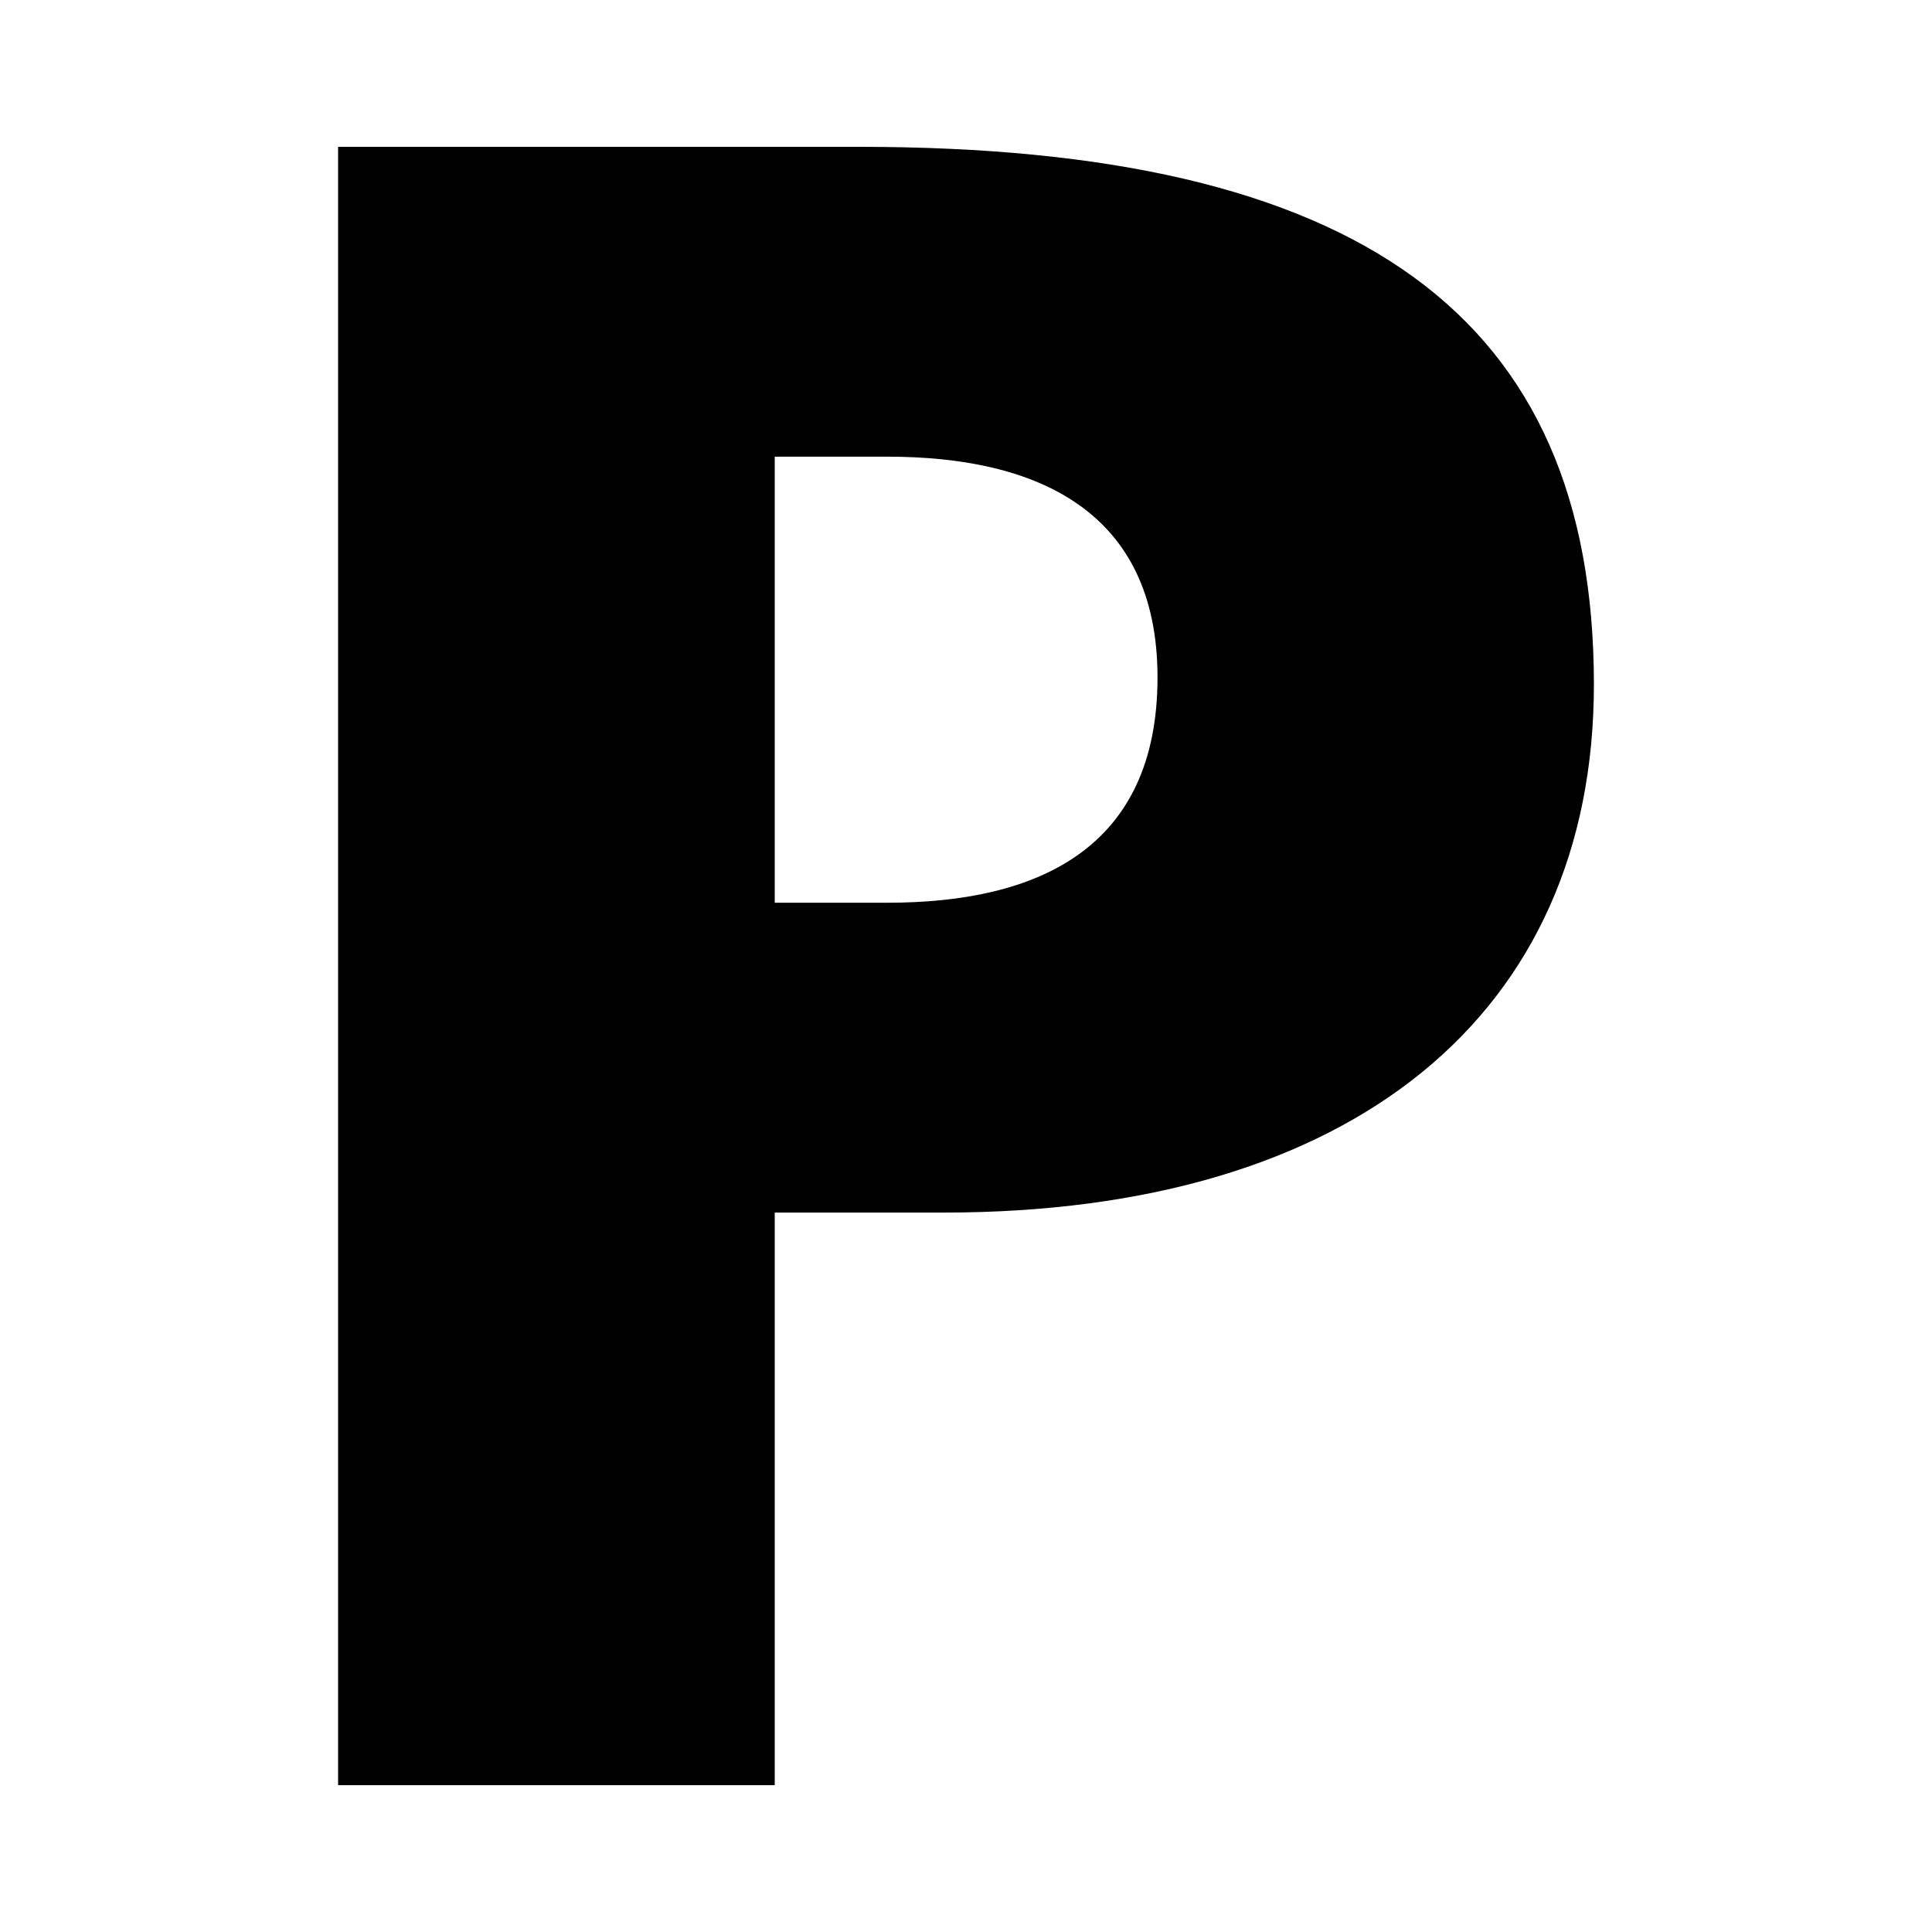
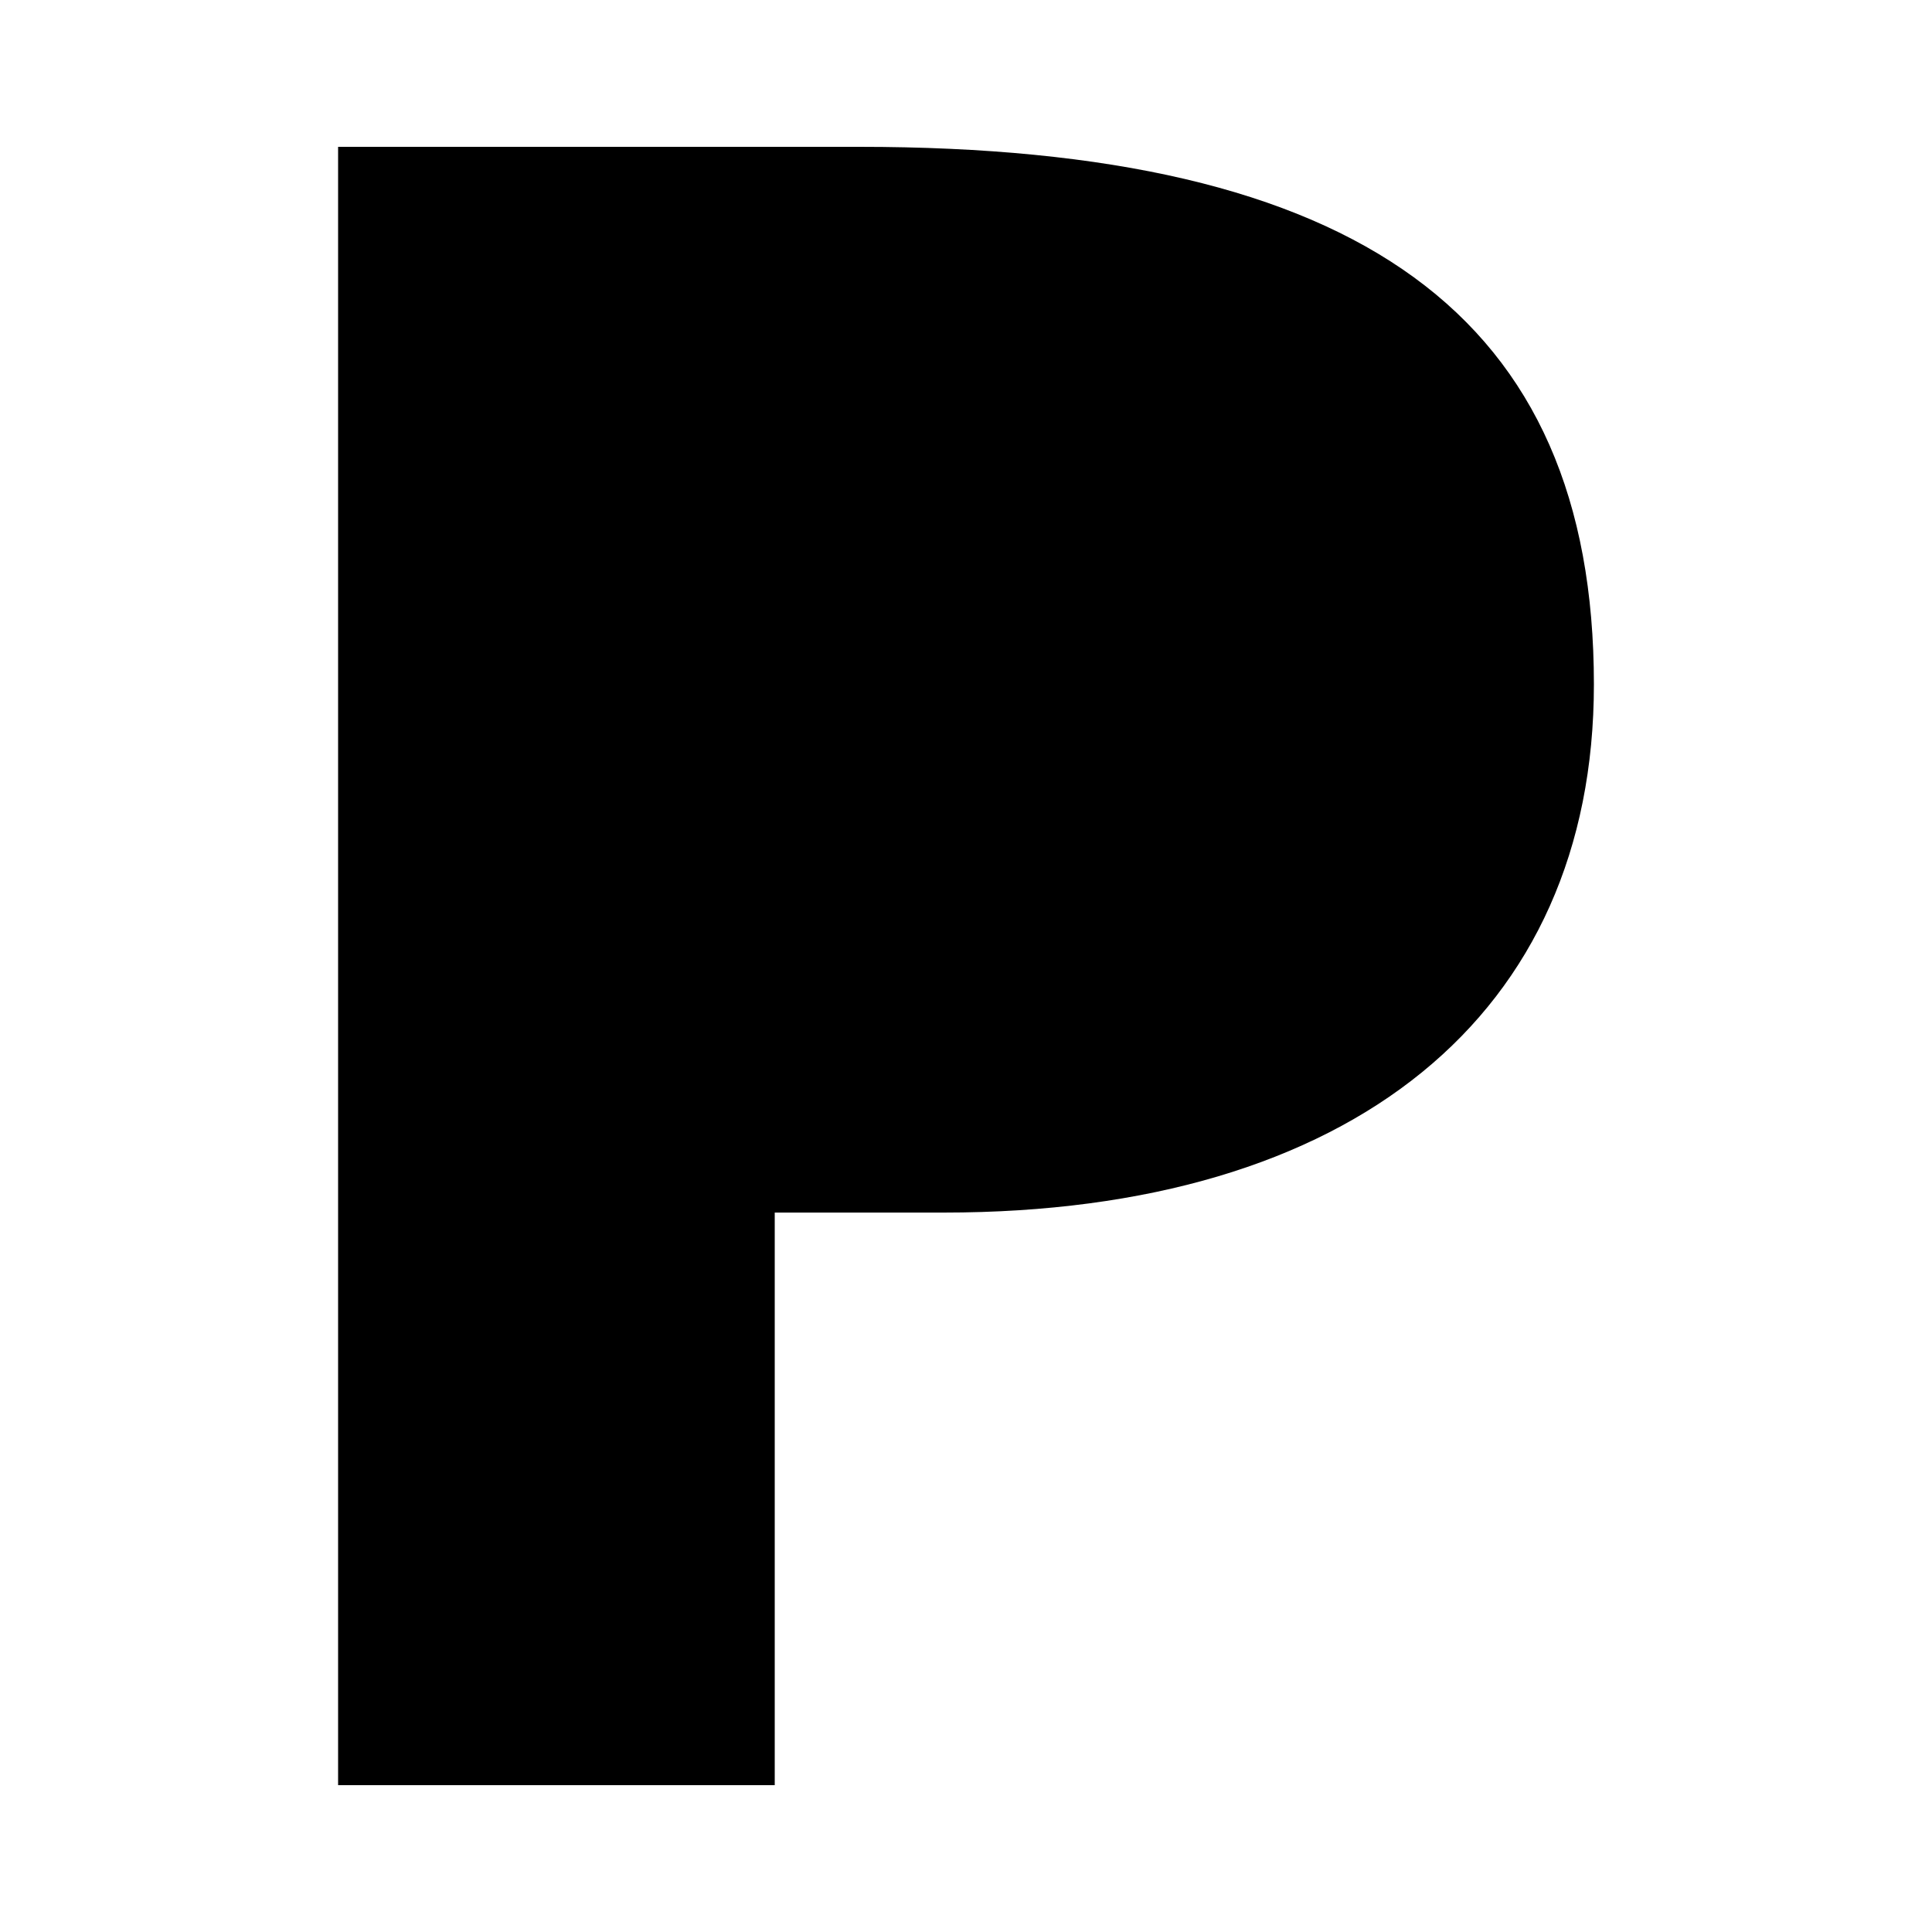
<svg xmlns="http://www.w3.org/2000/svg" viewBox="0 0 80 80">
  <title>icon3-10</title>
  <g id="レイヤー_10" data-name="レイヤー 10">
-     <path d="M14,6.08H35.58c20.7,0,30.42,7,30.42,22.26C66,42,56,50.21,39.08,50.21h-7V73.92H14V6.08m18.08,31.3h4.67c6.22,0,11.18-2.24,11.18-9.33,0-6.9-5-9.14-11.18-9.14H32.08Z" />
+     <path d="M14,6.08H35.58c20.7,0,30.42,7,30.42,22.26C66,42,56,50.21,39.08,50.21h-7V73.92H14m18.08,31.3h4.67c6.22,0,11.18-2.24,11.18-9.33,0-6.9-5-9.14-11.18-9.14H32.08Z" />
  </g>
</svg>